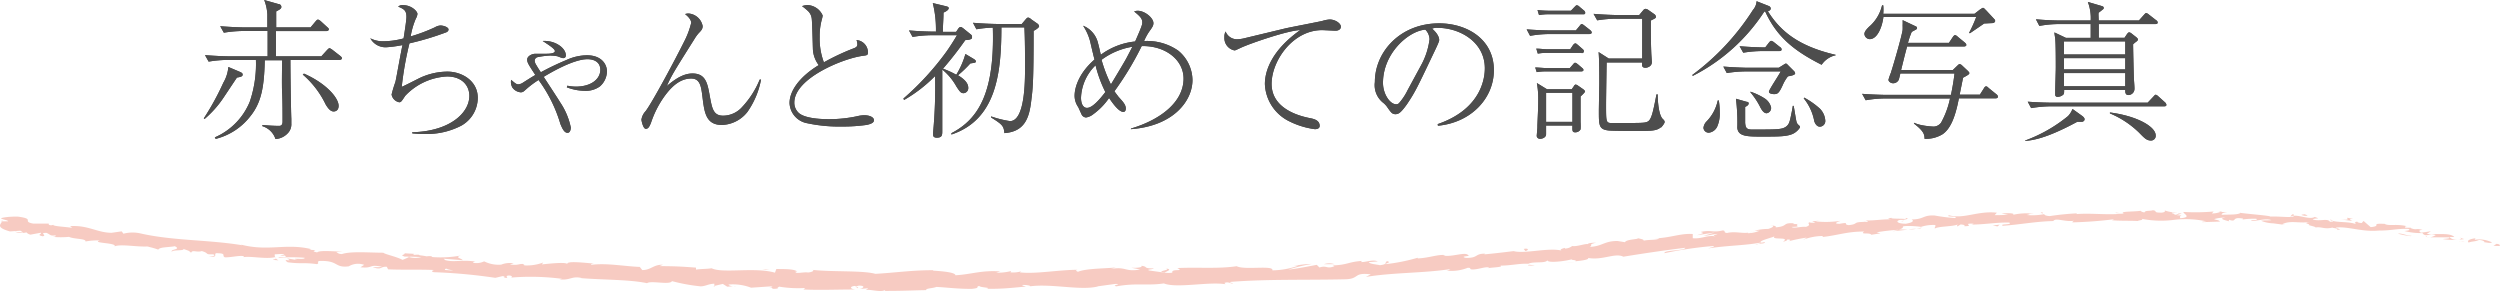
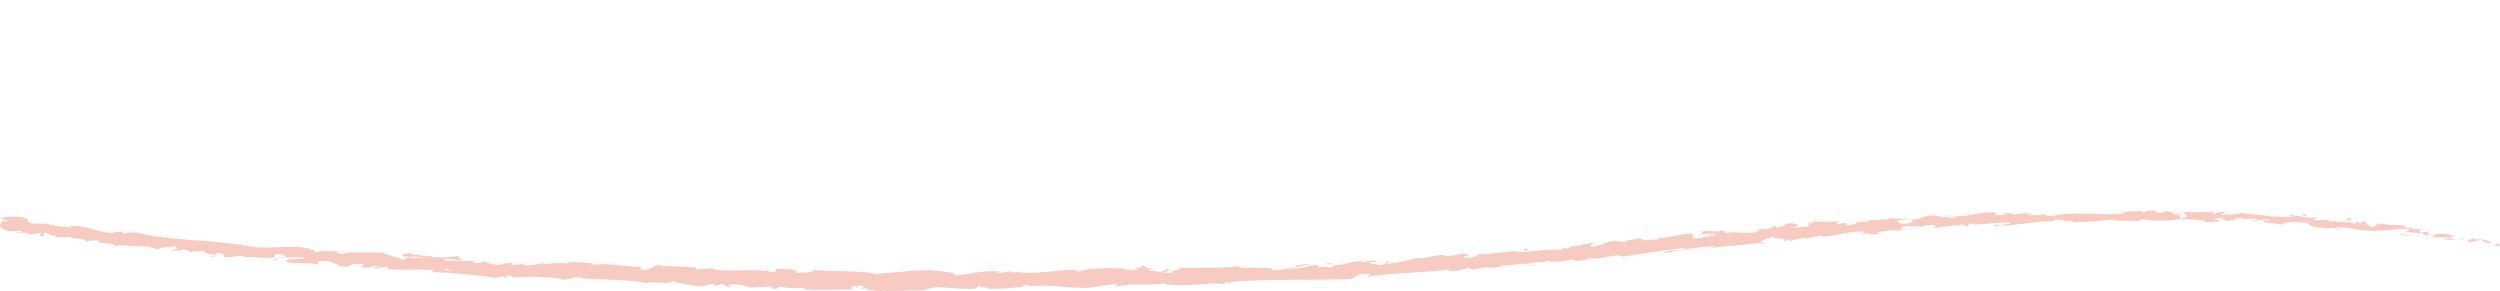
<svg xmlns="http://www.w3.org/2000/svg" width="350.11" height="40.79" viewBox="0 0 350.11 40.79">
  <defs>
    <style>.cls-1{fill:#4d4d4d}.cls-2{fill:#f7cbc2}</style>
  </defs>
  <title>アセット 23</title>
  <g id="レイヤー_2" data-name="レイヤー 2">
    <g id="content">
-       <path class="cls-1" d="M33.18 10.86l-1.9 2.85a14.4 14.4 0 0 1-2.63 2.95l-.11-.08a37.23 37.23 0 0 0 2.74-5 5.2 5.2 0 0 0 .7-2.2l1.46.62c.38.16.54.23.54.46s-.25.32-.8.4zm14.36-2.47h-6.87c0 1.9.08 7.24.13 8.25v.65a1.8 1.8 0 0 1-.55 1.42 2.53 2.53 0 0 1-1.67.76 2.78 2.78 0 0 0-1.83-1.8v-.17c.65.07 1.68.13 2.32.13.15 0 .5 0 .5-.61 0-1 0-3-.06-4s0-4.43 0-4.58h-2.43c-.08 3.72-.48 5.91-2 7.81a8.88 8.88 0 0 1-4.87 3.2l-.13-.21a9.25 9.25 0 0 0 4.9-5 16.36 16.36 0 0 0 .86-5.85h-3.92a16.81 16.81 0 0 0-2.7.24l-.51-.91c1.58.13 3.12.17 3.5.17h5.27V4.83v-.49h-3.41a17.06 17.06 0 0 0-2.72.24l-.51-.91c1.58.13 3.12.17 3.52.17h3.08V2A6.41 6.41 0 0 0 37 0l2 .57c.17 0 .4.13.4.4s-.27.38-.72.63v2.24h4.81l.7-.84c.21-.23.23-.25.34-.25s.23.09.38.21l.93.85c.14.12.21.19.21.31s-.17.23-.32.23h-7.09v3.54H45l.81-.89c.24-.23.26-.25.34-.25s.34.19.38.21l1.14.89c.08.08.21.16.21.31s-.19.23-.34.23zm-.8 7.22c-.25 0-.61-.09-1.14-1a12.85 12.85 0 0 0-3.2-4.17l.17-.13c3.16 1.39 4.85 3.42 4.85 4.51 0 .74-.55.79-.68.79zM57.73 18.52c5.25-.13 8-2.7 8-5.09 0-1.49-1.08-2.72-3.12-2.72a8.62 8.62 0 0 0-5.87 2.72c-.53.81-.59.89-.84.89a1.35 1.35 0 0 1-1.06-1.08 16.87 16.87 0 0 1 .53-1.75c.11-.4.8-4.36 1-5.18a16.15 16.15 0 0 1-2.28.31 2.43 2.43 0 0 1-2.23-1.26 3.81 3.81 0 0 0 1.88.42 11.24 11.24 0 0 0 2.78-.4c.06-.4.4-2.47.4-3 0-.86-.27-1.09-1.16-1.45a.86.86 0 0 1 .7-.21c1.13 0 2 .84 2 1.24a1.71 1.71 0 0 1-.23.66 10.87 10.87 0 0 0-.72 2.48 23.68 23.68 0 0 0 3.4-1.28 1.7 1.7 0 0 1 .78-.25c.4 0 1.12.23 1.12.56s-.41.43-.47.45a39.11 39.11 0 0 1-5 1.49 45.86 45.86 0 0 0-1.08 6.1c.32-.15.51-.23 2.3-1.14a9.23 9.23 0 0 1 4.1-1c2 0 4.25 1.26 4.25 3.69a4.5 4.5 0 0 1-2.31 3.88 10.54 10.54 0 0 1-5.26 1.16 14.81 14.81 0 0 1-1.6-.08zM79.45 12a6.07 6.07 0 0 0 1.19.13c2.15 0 3.43-1.06 3.43-2.36 0-1-.76-1.48-1.81-1.48-2 0-5.34 2-6.12 2.47.36.57 2 3.05 2.3 3.56a9.9 9.9 0 0 1 1.5 3.54s0 .74-.46.74-.74-.61-1-1.24a19.85 19.85 0 0 0-3.06-6.16 13 13 0 0 0-1.79 1.35c-.24.21-.38.38-.7.38a1.61 1.61 0 0 1-1.16-.65 1.59 1.59 0 0 1-.19-1.1c.51.44.72.63 1 .63a1.37 1.37 0 0 0 .68-.25c.57-.36 1.22-.78 1.71-1.06-1-1.52-1.14-1.75-1.14-2.17s.59-.8 1.18-.8h1.54c.74 0 1.16-.13 1.16-.38S77.18 6.5 76 5.74c1.77-.11 3.24 1 3.24 2 0 .32-.19.4-.38.4s-.71-.25-.84-.27a6.39 6.39 0 0 0-1-.09A11.21 11.21 0 0 0 75.3 8a.52.52 0 0 0-.42.49 1.25 1.25 0 0 0 .23.63c.25.44.51.82.63 1a37.22 37.22 0 0 1 3.55-1.7 7.07 7.07 0 0 1 2.93-.68C84.35 7.76 85 9.11 85 10a2.86 2.86 0 0 1-1 2.11 3.39 3.39 0 0 1-2.13.61 7.37 7.37 0 0 1-2.49-.49zM106.58 11.14a11.64 11.64 0 0 1-1.92 4.55 4.74 4.74 0 0 1-3.55 1.81c-2.25 0-2.46-1.75-2.72-3.81-.19-1.56-.33-2.69-1.58-2.69s-2.4.67-3.65 2.34a13.69 13.69 0 0 0-2 3.88c-.19.44-.34.82-.72.82s-.61-1.16-.61-1.28a2.2 2.2 0 0 1 .59-1.2c1-1.33 4.24-7.41 5.38-9.71a11.83 11.83 0 0 0 1-2.65c0-.26-.16-.68-.86-1.23a1.7 1.7 0 0 1 .46-.08 2.17 2.17 0 0 1 2 1.75c0 .42-.17.61-.55 1a5.26 5.26 0 0 0-.57.78c-2.93 4.66-3.21 5.09-3.9 6.63 1.47-1.25 2.55-1.76 3.6-1.76 1.9 0 2.11 1.46 2.43 3.21s.51 2.7 1.88 2.7a3.6 3.6 0 0 0 2.63-1.2 12.59 12.59 0 0 0 2.47-3.85zM119.5 6.79c.36-.13.57-.25.57-.59a1.94 1.94 0 0 0-.12-.59 1.74 1.74 0 0 1 1.6 1.69c0 .44-.11.44-.74.52-2.78.38-9.57 3.15-9.57 6.54a1.92 1.92 0 0 0 .5 1.33c.85 1 3.78 1 4.35 1a18.45 18.45 0 0 0 4.24-.48 4.13 4.13 0 0 1 .76-.07c.54 0 1.3.21 1.3.7 0 .31-.33.5-1 .65a23.93 23.93 0 0 1-3.52.23 21.28 21.28 0 0 1-4.81-.46 3 3 0 0 1-2.49-2.83c0-1.64 1.33-3.64 4.09-5.31a4 4 0 0 1-.82-2.28c-.1-3.58-.13-4-.17-4.3a1.73 1.73 0 0 0-.52-1 8.81 8.81 0 0 0-.83-.68 2.57 2.57 0 0 1 .78-.15 2.43 2.43 0 0 1 2.11 1.46 3.1 3.1 0 0 1-.08.42 8.83 8.83 0 0 0-.34 2.59 9.39 9.39 0 0 0 .59 3.55 31.9 31.9 0 0 1 4.12-1.94zM135.89 8.88a16.06 16.06 0 0 1-1.73 1.66c.7.43 1.44 1 1.44 1.76a.71.71 0 0 1-.64.75c-.4 0-.52-.19-1-.9a8.18 8.18 0 0 0-2-2.41v8.61c0 .52 0 .93-.76.93-.5 0-.52-.26-.52-.43a1.72 1.72 0 0 1 0-.33 67.56 67.56 0 0 0 .27-7.87 20.18 20.18 0 0 1-4.34 3.35l-.1-.19a39 39 0 0 0 6-6.53c.54-.76 1.05-1.56 1.51-2.35h-3.5a17.06 17.06 0 0 0-2.72.24l-.5-.91c1.28.11 2.67.17 3.77.17a15.2 15.2 0 0 0-.44-4l1.92.46c.15.05.31.09.31.26s-.25.42-.73.61c0 1-.07 1.43-.09 2.7h1.86l.33-.49c.09-.1.17-.19.3-.19s.21.09.32.15l1.05.85c.15.12.23.18.23.4s-.06.27-.31.35-.55.07-.64.09a50.3 50.3 0 0 1-3.12 4 12.14 12.14 0 0 1 1.86.85 11.52 11.52 0 0 0 1.28-2.91l1.19.71c.16.11.27.19.27.34s-.09.18-.77.27zm8.86-4.56v.34c0 7-.13 7.85-.32 9.36-.27 2.39-.86 4.41-3.77 4.62-.09-1-.28-1.2-1.86-2.19v-.15a14.36 14.36 0 0 0 2.64.66c2.09 0 2.11-5.53 2.11-7.47s0-3.86-.09-5.65h-3.22c0 6.56-.78 12.93-7 15v-.19c3.88-2 6.06-5.82 5.8-14.78a15.49 15.49 0 0 0-2.3.23l-.48-.91c1.58.13 3.1.17 3.5.17h3.33l.57-.67c.11-.13.21-.23.34-.23a.8.8 0 0 1 .4.23l.84.59a.56.56 0 0 1 .28.4c-.03.24-.6.56-.77.64zM158.39 18c4.07-1.21 7.36-3.67 7.36-7 0-2.59-2.5-4.61-5.86-4.55a43.27 43.27 0 0 1-3.82 6.33c.15.23.43.59.59.8.55.61 1 1.07 1 1.6 0 .3-.11.49-.34.49-.64 0-1.5-1.21-2-1.95A9.28 9.28 0 0 1 153.1 16a2.11 2.11 0 0 1-1 .45.73.73 0 0 1-.61-.38L151 15a2.77 2.77 0 0 1-.51-1.6c0-.74.3-2.89 2.79-5.06-.09-.32-.47-1.9-.55-2.28a7.24 7.24 0 0 0-1.05-2.46 3.48 3.48 0 0 1 2.1 2.48c.07.21.32 1.33.38 1.59a9.75 9.75 0 0 1 4.81-1.86c1-2.26 1-2.4 1-2.7 0-.53-.38-.89-1.14-1.5a1.31 1.31 0 0 1 .5-.1c1 0 2.2 1 2.2 1.73 0 .33-.13.55-.59 1.18a7.73 7.73 0 0 0-.72 1.33A7.63 7.63 0 0 1 165 7.09a5.43 5.43 0 0 1 2 4.11c0 2.91-2.64 6.45-8.63 6.89zm-5-8.82a6.68 6.68 0 0 0-2 4.51c0 .93.35 1.42.84 1.42.8 0 1.9-1.35 2.57-2.22a17.88 17.88 0 0 1-1.38-3.76zm.88-.78a19.94 19.94 0 0 0 1.31 3.42c.34-.57 1.88-3.12 2.17-3.67s.64-1.22.83-1.6a9.9 9.9 0 0 0-4.28 1.8zM179.91 4c.59-.15 5.08-1 5.31-1.08a4.19 4.19 0 0 1 1-.19c.78 0 1.56.55 1.56 1s-.46.57-.73.57-1.63-.08-1.9-.08c-4.11 0-7.07 4.3-7.07 7.53 0 3.07 3 4.32 5.3 4.78.57.11 1.43.28 1.43 1.1 0 .36-.36.46-.67.46a11.28 11.28 0 0 1-3.56-1.09 6.07 6.07 0 0 1-3.44-5.23c0-2 1.1-4.83 4.94-7.55-1.58 0-7 1.85-8.35 2.49-.66.31-.74.35-.85.35a1.77 1.77 0 0 1-1.41-1.87 1.48 1.48 0 0 1 .17-.78 1.7 1.7 0 0 0 1.6 1.09 4.83 4.83 0 0 0 .93-.12zM201.34 17.38c6.3-2.17 6.6-6.71 6.6-7.81 0-3.69-3.5-5.67-6.6-5.67a2 2 0 0 0-.79.11c1 .86 1 1.49 1 1.6s-.07.34-.51 1.27c-2.57 5.39-2.8 5.92-4 7.71-.11.15-.79 1.14-1.21 1.31a.93.93 0 0 1-.4.09c-.48 0-.63-.24-1.22-1.08a3 3 0 0 0-.57-.57 3.15 3.15 0 0 1-1.1-2.85c0-4.24 3.57-8.22 9-8.22 3.86 0 7.67 2.19 7.67 6.56 0 3.86-3.1 7.32-7.84 7.78zM199 9.17a10.22 10.22 0 0 0 1.2-3.67 2 2 0 0 0-.59-1.35c-2.37.19-5.93 3.32-5.93 7.45 0 1.6 1 3 1.83 3a.53.53 0 0 0 .4-.14 8.23 8.23 0 0 0 1.23-1.86zM222.55 4.77H217a15.29 15.29 0 0 0-2.72.25l-.48-.91c1.58.13 3.1.15 3.5.15h3.39l.51-.61c.11-.15.21-.28.32-.28s.38.22.4.24l.78.61c.08.08.21.19.21.34s-.21.21-.36.21zM221.43 10h-5.06a7.57 7.57 0 0 0-1.16.1l-.21-.65c.38 0 1.18.08 1.5.08h3.35l.4-.46c.19-.23.24-.28.34-.28s.27.13.38.21l.57.49c.17.13.21.21.21.32s-.11.19-.32.19zm.09-2.6h-5a7.59 7.59 0 0 0-1.16.11l-.21-.7c.38 0 1.18.09 1.5.09h3.25l.37-.55c.07-.11.22-.27.34-.27s.17.06.38.23l.63.55c.11.1.19.16.19.31s-.1.27-.29.27zm-.17 6.06v3.65a7 7 0 0 1 0 1 .83.83 0 0 1-.74.42c-.42 0-.42-.19-.4-.95h-3.69v1.22c0 .43-.49.64-.84.64s-.47-.28-.47-.4.09-1 .09-1.21c0-.73.12-2.32.12-3.79a12.09 12.09 0 0 0-.19-2.41l1.42.87h3.46l.31-.44c0-.07.17-.22.25-.22a.91.91 0 0 1 .26.11l.82.57s.23.19.23.29-.46.56-.63.69zM221.69 2h-5a7.59 7.59 0 0 0-1.16.11l-.21-.7c.38.05 1.18.09 1.49.09H220l.49-.51c.23-.23.25-.25.33-.25a.59.59 0 0 1 .38.21l.61.51a.44.44 0 0 1 .19.31c0 .23-.12.23-.31.23zm-1.48 11h-3.69v4.07h3.69zm12.4 4.81c-.61.53-1.35.53-3.44.53-.69 0-3.52 0-4-.08-1.26-.17-1.26-.76-1.26-2.7 0-.62.06-3.38.06-3.93 0-1 0-3.43-.1-4.34l1.43.91h4.68V2.62h-3.58a17 17 0 0 0-2.72.23l-.51-.91c1.58.13 3.12.17 3.52.17h2.87l.57-.68a.46.46 0 0 1 .34-.19.77.77 0 0 1 .36.15l.84.59a.49.49 0 0 1 .23.36c0 .19-.06.21-.71.53 0 1.47 0 3 .06 4.47 0 .21.08 1.18.08 1.37 0 .61-.67.78-.88.78-.49 0-.49-.3-.49-.49v-.25H225s-.08 5-.08 5.91c0 2.46 0 2.57.82 2.57 4.22 0 4.45 0 4.89-.15.63-.19.84-1.26 1.35-3.86h.17c0 .91.13 2.79.67 3.4.24.23.3.31.3.48s-.4.68-.51.76zM255.11 9.07C251 7 248.77 5 247.21 1.62h-.13a25.93 25.93 0 0 1-10 9l-.1-.11a34.13 34.13 0 0 0 8.52-9.13 2 2 0 0 0 .5-1.21l1.75.69a.41.41 0 0 1 .23.32c0 .21-.19.34-.4.4 1.63 2.57 4 4.83 9.49 6.1v.06a3.17 3.17 0 0 0-1.96 1.33zm-14.61 8.62a1.49 1.49 0 0 1-1.16.89.73.73 0 0 1-.78-.68 1.52 1.52 0 0 1 .44-.9 5.93 5.93 0 0 0 1.56-2.93h.15a10.09 10.09 0 0 1 .13 1.62 4.47 4.47 0 0 1-.34 2zm9.89-7a5.5 5.5 0 0 0-.74 1.25c-.53 1.16-.74 1.24-1.2 1.24-.27 0-.72-.08-.72-.34s1.44-2.38 1.65-2.84h-4.83a17.22 17.22 0 0 0-2.72.23l-.49-.91c1.58.13 3.1.17 3.5.17h4.26l.74-.46a1.18 1.18 0 0 1 .25-.13c.11 0 .2.1.28.19l.91.91a.56.56 0 0 1 .12.27c0 .25-.65.36-1.01.42zm.63 8.08c-.84.34-1.79.36-4.15.36-2.17 0-3.46 0-3.57-1.23a27.54 27.54 0 0 0-.19-4.07l1.5.43c.19 0 .28.1.28.21 0 .27-.32.42-.49.5v2.24c.06.65.17.93.95.93 3.61 0 4.18 0 4.77-.4.33-.26.48-.45.69-1.52.17-.78.23-1.18.26-1.39h.12c.09.35.32 2 .42 2.29a.85.85 0 0 0 .3.41c.1.1.17.16.17.27s-.47.74-1.08.97zm-1.83-11.62h-2.36a17 17 0 0 0-2.7.23l-.51-.91c1.5.13 3 .17 3.59.17l.52-.67c.07-.09.21-.25.32-.25a1 1 0 0 1 .4.21l.84.67a.37.37 0 0 1 .21.32c0 .19-.16.23-.31.23zm-1.79 8.71c-.38 0-.66-.44-.83-.74a10.47 10.47 0 0 0-1.43-2.19v-.09a9 9 0 0 1 2 .95 2.09 2.09 0 0 1 .89 1.25.74.74 0 0 1-.63.82zm7.46 1.88c-.42 0-.67-.43-.78-.76a7.09 7.09 0 0 0-1.48-3.21l.07-.1a11.55 11.55 0 0 1 2.19 1.54 2.64 2.64 0 0 1 .76 1.66.79.79 0 0 1-.76.87zM279.45 13.77h-5.12c-.57 3-1.31 4.32-2.24 5a4.47 4.47 0 0 1-2.57.67c0-.59-.09-1.07-1.48-2.13v-.12a5.3 5.3 0 0 0 1.2.36 11.08 11.08 0 0 0 1.59.18 1.37 1.37 0 0 0 1-.54 12.18 12.18 0 0 0 1.26-3.4H264a16 16 0 0 0-2.72.25l-.5-.9c1.58.12 3.12.15 3.52.15h8.92c.21-1 .38-2 .5-3h-7.59c-.19.83-.21.91-.34 1.06a.86.86 0 0 1-.67.31c-.32 0-.65-.23-.65-.5a8.93 8.93 0 0 1 .33-.95c.55-1.73 1.48-5 1.65-6a6.48 6.48 0 0 0 0-.65 6.11 6.11 0 0 0 0-.74l1.9.9a.24.24 0 0 1 .12.19c0 .09 0 .15-.17.24l-.57.31A10.74 10.74 0 0 0 267.2 6h5.74l.52-.78c.13-.19.23-.3.34-.3a.69.69 0 0 1 .36.22l1 .82c.1.1.21.19.21.34s-.19.21-.34.21h-7.95c-.32 1.14-.55 2.13-.84 3.29h7.25l.61-.59c.24-.22.26-.24.32-.24a.72.72 0 0 1 .4.24l.78.73c.15.17.19.19.19.3s-.06.15-.19.25-.59.34-.69.4c-.17.91-.28 1.37-.47 2.37h2.83l.55-.87c.08-.15.19-.29.31-.29s.13 0 .4.25l1.06.86a.48.48 0 0 1 .21.34c-.03.2-.2.22-.35.22zm-.38-10.54l-1.2.06s-1.69 1.16-2 1.37l-.11-.06a18.69 18.69 0 0 0 1-2.22h-13c-.19 1.48-.87 3.1-1.92 3.1a.78.78 0 0 1-.74-.73c0-.41.55-.89.65-1a5.61 5.61 0 0 0 1.82-3h.17a6.87 6.87 0 0 1 0 1.18h12.78l.76-.59c.33-.21.36-.24.44-.24a.28.28 0 0 1 .17.09 2 2 0 0 0 .21.21l1.2 1.29a.35.35 0 0 1 .11.27.37.37 0 0 1-.34.27zM291.6 17.06h-.7c-4.42 2.39-6.28 2.58-7.29 2.68v-.06a20.63 20.63 0 0 0 6-3.42 2.93 2.93 0 0 0 .63-1l1.39 1s.3.22.3.43-.14.31-.33.37zm11.47-2.17h-15.9a17.31 17.31 0 0 0-2.72.25l-.48-.9c1.58.12 3.1.14 3.5.14h13.3l.81-.86c.21-.23.23-.25.31-.25s.23.08.4.25l.91.82a.54.54 0 0 1 .19.34c0 .19-.17.21-.32.21zm-1.24-11.52h-7.91v1.92h3.61l.25-.38c.1-.14.25-.38.4-.38a.68.68 0 0 1 .34.17l.65.51c.15.13.23.21.23.32s-.1.21-.21.29a4.22 4.22 0 0 0-.46.38c0 .72.08 3.9.1 4.53s.09 1.25.09 1.71a.87.87 0 0 1-.83.87c-.48 0-.46-.42-.46-.72h-8.56c0 .38 0 .51-.11.65a1.19 1.19 0 0 1-.8.32.3.3 0 0 1-.34-.34v-.36c0-.71.08-2.74.08-3.45 0-.91 0-3.25-.08-4-.07-.51-.09-.55-.11-.87l1.6.76h3.48V3.37h-4.47a15.24 15.24 0 0 0-2.72.26l-.48-.93c1.58.15 3.1.17 3.5.17h4.17a6.41 6.41 0 0 0-.4-2.6l1.86.55c.23.07.36.11.36.28s-.07.17-.26.33-.38.3-.44.34 0 .89 0 1.1h5.63l.7-.78c.21-.23.23-.26.33-.26a.86.86 0 0 1 .38.22l1 .78a.4.4 0 0 1 .22.33c-.02.19-.17.21-.34.21zm-4.2 2.43h-8.58v1.83h8.58zm0 2.34h-8.58v1.58h8.58zm0 2.09h-8.58v1.85h8.58zm3.61 9.45c-.59 0-.89-.3-1.63-1.06a13 13 0 0 0-4.13-2.74v-.13c3.82.49 6.41 2 6.41 3.21a.65.65 0 0 1-.65.72z" />
-       <path class="cls-1" d="M33.18 10.86l-1.9 2.85a14.4 14.4 0 0 1-2.63 2.95l-.11-.08a37.23 37.23 0 0 0 2.74-5 5.2 5.2 0 0 0 .7-2.2l1.46.62c.38.16.54.23.54.46s-.25.32-.8.4zm14.36-2.47h-6.87c0 1.9.08 7.24.13 8.25v.65a1.8 1.8 0 0 1-.55 1.42 2.53 2.53 0 0 1-1.67.76 2.78 2.78 0 0 0-1.83-1.8v-.17c.65.07 1.68.13 2.32.13.15 0 .5 0 .5-.61 0-1 0-3-.06-4s0-4.43 0-4.58h-2.43c-.08 3.72-.48 5.91-2 7.81a8.88 8.88 0 0 1-4.87 3.2l-.13-.21a9.25 9.25 0 0 0 4.9-5 16.36 16.36 0 0 0 .86-5.85h-3.92a16.81 16.81 0 0 0-2.7.24l-.51-.91c1.58.13 3.12.17 3.5.17h5.27V4.83v-.49h-3.41a17.06 17.06 0 0 0-2.72.24l-.51-.91c1.58.13 3.12.17 3.52.17h3.08V2A6.41 6.41 0 0 0 37 0l2 .57c.17 0 .4.13.4.4s-.27.38-.72.63v2.24h4.81l.7-.84c.21-.23.23-.25.34-.25s.23.09.38.21l.93.85c.14.12.21.19.21.31s-.17.23-.32.23h-7.09v3.54H45l.81-.89c.24-.23.26-.25.34-.25s.34.19.38.21l1.14.89c.08.08.21.16.21.31s-.19.23-.34.23zm-.8 7.22c-.25 0-.61-.09-1.14-1a12.85 12.85 0 0 0-3.2-4.17l.17-.13c3.16 1.39 4.85 3.42 4.85 4.51 0 .74-.55.79-.68.79zM57.73 18.52c5.25-.13 8-2.7 8-5.09 0-1.49-1.08-2.72-3.12-2.72a8.62 8.62 0 0 0-5.87 2.72c-.53.81-.59.89-.84.89a1.35 1.35 0 0 1-1.06-1.08 16.87 16.87 0 0 1 .53-1.75c.11-.4.8-4.36 1-5.18a16.15 16.15 0 0 1-2.28.31 2.43 2.43 0 0 1-2.23-1.26 3.81 3.81 0 0 0 1.88.42 11.24 11.24 0 0 0 2.78-.4c.06-.4.4-2.47.4-3 0-.86-.27-1.09-1.16-1.45a.86.86 0 0 1 .7-.21c1.13 0 2 .84 2 1.24a1.71 1.71 0 0 1-.23.66 10.87 10.87 0 0 0-.72 2.48 23.68 23.68 0 0 0 3.4-1.28 1.7 1.7 0 0 1 .78-.25c.4 0 1.12.23 1.12.56s-.41.43-.47.45a39.11 39.11 0 0 1-5 1.49 45.86 45.86 0 0 0-1.08 6.1c.32-.15.51-.23 2.3-1.14a9.23 9.23 0 0 1 4.1-1c2 0 4.25 1.26 4.25 3.69a4.5 4.5 0 0 1-2.31 3.88 10.54 10.54 0 0 1-5.26 1.16 14.81 14.81 0 0 1-1.6-.08zM79.45 12a6.07 6.07 0 0 0 1.19.13c2.15 0 3.43-1.06 3.43-2.36 0-1-.76-1.48-1.81-1.48-2 0-5.34 2-6.12 2.47.36.57 2 3.05 2.3 3.56a9.9 9.9 0 0 1 1.5 3.54s0 .74-.46.74-.74-.61-1-1.24a19.85 19.85 0 0 0-3.06-6.16 13 13 0 0 0-1.79 1.35c-.24.21-.38.38-.7.38a1.61 1.61 0 0 1-1.16-.65 1.59 1.59 0 0 1-.19-1.1c.51.44.72.63 1 .63a1.37 1.37 0 0 0 .68-.25c.57-.36 1.22-.78 1.71-1.06-1-1.52-1.14-1.75-1.14-2.17s.59-.8 1.18-.8h1.54c.74 0 1.16-.13 1.16-.38S77.18 6.5 76 5.74c1.77-.11 3.24 1 3.24 2 0 .32-.19.4-.38.4s-.71-.25-.84-.27a6.39 6.39 0 0 0-1-.09A11.21 11.21 0 0 0 75.3 8a.52.52 0 0 0-.42.49 1.25 1.25 0 0 0 .23.63c.25.44.51.82.63 1a37.22 37.22 0 0 1 3.55-1.7 7.07 7.07 0 0 1 2.93-.68C84.35 7.76 85 9.11 85 10a2.86 2.86 0 0 1-1 2.11 3.39 3.39 0 0 1-2.13.61 7.37 7.37 0 0 1-2.49-.49zM106.58 11.14a11.64 11.64 0 0 1-1.92 4.55 4.74 4.74 0 0 1-3.55 1.81c-2.25 0-2.46-1.75-2.72-3.81-.19-1.56-.33-2.69-1.58-2.69s-2.4.67-3.65 2.34a13.69 13.69 0 0 0-2 3.88c-.19.44-.34.82-.72.82s-.61-1.16-.61-1.28a2.2 2.2 0 0 1 .59-1.2c1-1.33 4.24-7.41 5.38-9.71a11.83 11.83 0 0 0 1-2.65c0-.26-.16-.68-.86-1.23a1.7 1.7 0 0 1 .46-.08 2.17 2.17 0 0 1 2 1.75c0 .42-.17.61-.55 1a5.26 5.26 0 0 0-.57.78c-2.93 4.66-3.21 5.09-3.9 6.63 1.47-1.25 2.55-1.76 3.6-1.76 1.9 0 2.11 1.46 2.43 3.21s.51 2.7 1.88 2.7a3.6 3.6 0 0 0 2.63-1.2 12.59 12.59 0 0 0 2.47-3.85zM119.5 6.79c.36-.13.57-.25.57-.59a1.94 1.94 0 0 0-.12-.59 1.74 1.74 0 0 1 1.6 1.69c0 .44-.11.44-.74.52-2.78.38-9.57 3.15-9.57 6.54a1.92 1.92 0 0 0 .5 1.33c.85 1 3.78 1 4.35 1a18.45 18.45 0 0 0 4.24-.48 4.13 4.13 0 0 1 .76-.07c.54 0 1.3.21 1.3.7 0 .31-.33.5-1 .65a23.93 23.93 0 0 1-3.52.23 21.28 21.28 0 0 1-4.81-.46 3 3 0 0 1-2.49-2.83c0-1.64 1.33-3.64 4.09-5.31a4 4 0 0 1-.82-2.28c-.1-3.58-.13-4-.17-4.3a1.73 1.73 0 0 0-.52-1 8.81 8.81 0 0 0-.83-.68 2.57 2.57 0 0 1 .78-.15 2.43 2.43 0 0 1 2.11 1.46 3.1 3.1 0 0 1-.08.42 8.83 8.83 0 0 0-.34 2.59 9.39 9.39 0 0 0 .59 3.55 31.9 31.9 0 0 1 4.12-1.94zM135.89 8.88a16.06 16.06 0 0 1-1.73 1.66c.7.43 1.44 1 1.44 1.76a.71.71 0 0 1-.64.75c-.4 0-.52-.19-1-.9a8.18 8.18 0 0 0-2-2.41v8.61c0 .52 0 .93-.76.93-.5 0-.52-.26-.52-.43a1.72 1.72 0 0 1 0-.33 67.56 67.56 0 0 0 .27-7.87 20.18 20.18 0 0 1-4.34 3.35l-.1-.19a39 39 0 0 0 6-6.53c.54-.76 1.05-1.56 1.51-2.35h-3.5a17.06 17.06 0 0 0-2.72.24l-.5-.91c1.28.11 2.67.17 3.77.17a15.2 15.2 0 0 0-.44-4l1.92.46c.15.05.31.09.31.26s-.25.42-.73.61c0 1-.07 1.43-.09 2.7h1.86l.33-.49c.09-.1.17-.19.3-.19s.21.09.32.15l1.05.85c.15.12.23.18.23.4s-.06.27-.31.35-.55.07-.64.09a50.3 50.3 0 0 1-3.12 4 12.14 12.14 0 0 1 1.86.85 11.52 11.52 0 0 0 1.28-2.91l1.19.71c.16.11.27.19.27.34s-.09.18-.77.27zm8.86-4.56v.34c0 7-.13 7.85-.32 9.36-.27 2.39-.86 4.41-3.77 4.62-.09-1-.28-1.2-1.86-2.19v-.15a14.36 14.36 0 0 0 2.64.66c2.09 0 2.11-5.53 2.11-7.47s0-3.86-.09-5.65h-3.22c0 6.56-.78 12.93-7 15v-.19c3.88-2 6.06-5.82 5.8-14.78a15.49 15.49 0 0 0-2.3.23l-.48-.91c1.58.13 3.1.17 3.5.17h3.33l.57-.67c.11-.13.21-.23.34-.23a.8.8 0 0 1 .4.23l.84.59a.56.56 0 0 1 .28.4c-.03.24-.6.56-.77.64zM158.39 18c4.07-1.21 7.36-3.67 7.36-7 0-2.59-2.5-4.61-5.86-4.55a43.27 43.27 0 0 1-3.82 6.33c.15.23.43.59.59.8.55.61 1 1.07 1 1.6 0 .3-.11.49-.34.49-.64 0-1.5-1.21-2-1.95A9.28 9.28 0 0 1 153.1 16a2.11 2.11 0 0 1-1 .45.73.73 0 0 1-.61-.38L151 15a2.77 2.77 0 0 1-.51-1.6c0-.74.3-2.89 2.79-5.06-.09-.32-.47-1.9-.55-2.28a7.24 7.24 0 0 0-1.05-2.46 3.48 3.48 0 0 1 2.1 2.48c.07.21.32 1.33.38 1.59a9.75 9.75 0 0 1 4.81-1.86c1-2.26 1-2.4 1-2.7 0-.53-.38-.89-1.14-1.5a1.31 1.31 0 0 1 .5-.1c1 0 2.2 1 2.2 1.73 0 .33-.13.55-.59 1.18a7.73 7.73 0 0 0-.72 1.33A7.63 7.63 0 0 1 165 7.09a5.43 5.43 0 0 1 2 4.11c0 2.91-2.64 6.45-8.63 6.89zm-5-8.82a6.68 6.68 0 0 0-2 4.51c0 .93.35 1.42.84 1.42.8 0 1.9-1.35 2.57-2.22a17.88 17.88 0 0 1-1.38-3.76zm.88-.78a19.94 19.94 0 0 0 1.31 3.42c.34-.57 1.88-3.12 2.17-3.67s.64-1.22.83-1.6a9.9 9.9 0 0 0-4.28 1.8zM179.91 4c.59-.15 5.08-1 5.31-1.08a4.19 4.19 0 0 1 1-.19c.78 0 1.56.55 1.56 1s-.46.57-.73.57-1.63-.08-1.9-.08c-4.11 0-7.07 4.3-7.07 7.53 0 3.07 3 4.32 5.3 4.78.57.11 1.43.28 1.43 1.1 0 .36-.36.46-.67.46a11.28 11.28 0 0 1-3.56-1.09 6.07 6.07 0 0 1-3.44-5.23c0-2 1.1-4.83 4.94-7.55-1.58 0-7 1.85-8.35 2.49-.66.31-.74.35-.85.35a1.77 1.77 0 0 1-1.41-1.87 1.48 1.48 0 0 1 .17-.78 1.7 1.7 0 0 0 1.6 1.09 4.83 4.83 0 0 0 .93-.12zM201.34 17.38c6.3-2.17 6.6-6.71 6.6-7.81 0-3.69-3.5-5.67-6.6-5.67a2 2 0 0 0-.79.11c1 .86 1 1.49 1 1.6s-.07.34-.51 1.27c-2.57 5.39-2.8 5.92-4 7.71-.11.15-.79 1.14-1.21 1.31a.93.93 0 0 1-.4.09c-.48 0-.63-.24-1.22-1.08a3 3 0 0 0-.57-.57 3.15 3.15 0 0 1-1.1-2.85c0-4.24 3.57-8.22 9-8.22 3.86 0 7.67 2.19 7.67 6.56 0 3.86-3.1 7.32-7.84 7.78zM199 9.17a10.22 10.22 0 0 0 1.2-3.67 2 2 0 0 0-.59-1.35c-2.37.19-5.93 3.32-5.93 7.45 0 1.6 1 3 1.83 3a.53.53 0 0 0 .4-.14 8.23 8.23 0 0 0 1.23-1.86zM222.55 4.77H217a15.29 15.29 0 0 0-2.72.25l-.48-.91c1.58.13 3.1.15 3.5.15h3.39l.51-.61c.11-.15.21-.28.32-.28s.38.22.4.24l.78.61c.08.08.21.19.21.34s-.21.21-.36.21zM221.43 10h-5.06a7.57 7.57 0 0 0-1.16.1l-.21-.65c.38 0 1.18.08 1.5.08h3.35l.4-.46c.19-.23.24-.28.34-.28s.27.13.38.21l.57.49c.17.13.21.21.21.32s-.11.19-.32.19zm.09-2.6h-5a7.59 7.59 0 0 0-1.16.11l-.21-.7c.38 0 1.18.09 1.5.09h3.25l.37-.55c.07-.11.22-.27.34-.27s.17.06.38.23l.63.55c.11.1.19.16.19.31s-.1.27-.29.27zm-.17 6.06v3.65a7 7 0 0 1 0 1 .83.83 0 0 1-.74.42c-.42 0-.42-.19-.4-.95h-3.69v1.22c0 .43-.49.64-.84.64s-.47-.28-.47-.4.09-1 .09-1.21c0-.73.12-2.32.12-3.79a12.09 12.09 0 0 0-.19-2.41l1.42.87h3.46l.31-.44c0-.07.17-.22.25-.22a.91.91 0 0 1 .26.11l.82.57s.23.19.23.29-.46.56-.63.69zM221.69 2h-5a7.59 7.59 0 0 0-1.16.11l-.21-.7c.38.05 1.18.09 1.49.09H220l.49-.51c.23-.23.25-.25.33-.25a.59.59 0 0 1 .38.21l.61.51a.44.44 0 0 1 .19.31c0 .23-.12.23-.31.23zm-1.48 11h-3.69v4.07h3.69zm12.4 4.81c-.61.53-1.35.53-3.44.53-.69 0-3.52 0-4-.08-1.26-.17-1.26-.76-1.26-2.7 0-.62.06-3.38.06-3.93 0-1 0-3.43-.1-4.34l1.43.91h4.68V2.62h-3.58a17 17 0 0 0-2.72.23l-.51-.91c1.58.13 3.12.17 3.52.17h2.87l.57-.68a.46.46 0 0 1 .34-.19.77.77 0 0 1 .36.15l.84.59a.49.49 0 0 1 .23.36c0 .19-.06.21-.71.53 0 1.47 0 3 .06 4.47 0 .21.08 1.18.08 1.37 0 .61-.67.78-.88.78-.49 0-.49-.3-.49-.49v-.25H225s-.08 5-.08 5.91c0 2.46 0 2.57.82 2.57 4.22 0 4.45 0 4.89-.15.63-.19.84-1.26 1.35-3.86h.17c0 .91.13 2.79.67 3.4.24.23.3.31.3.48s-.4.68-.51.76zM255.11 9.07C251 7 248.77 5 247.21 1.62h-.13a25.93 25.93 0 0 1-10 9l-.1-.11a34.13 34.13 0 0 0 8.52-9.13 2 2 0 0 0 .5-1.21l1.75.69a.41.41 0 0 1 .23.32c0 .21-.19.34-.4.4 1.63 2.57 4 4.83 9.49 6.1v.06a3.17 3.17 0 0 0-1.96 1.33zm-14.61 8.62a1.49 1.49 0 0 1-1.16.89.73.73 0 0 1-.78-.68 1.52 1.52 0 0 1 .44-.9 5.93 5.93 0 0 0 1.56-2.93h.15a10.09 10.09 0 0 1 .13 1.62 4.47 4.47 0 0 1-.34 2zm9.89-7a5.5 5.5 0 0 0-.74 1.25c-.53 1.16-.74 1.24-1.2 1.24-.27 0-.72-.08-.72-.34s1.44-2.38 1.65-2.84h-4.83a17.22 17.22 0 0 0-2.72.23l-.49-.91c1.58.13 3.1.17 3.5.17h4.26l.74-.46a1.18 1.18 0 0 1 .25-.13c.11 0 .2.1.28.19l.91.91a.56.56 0 0 1 .12.27c0 .25-.65.36-1.01.42zm.63 8.08c-.84.34-1.79.36-4.15.36-2.17 0-3.46 0-3.57-1.23a27.54 27.54 0 0 0-.19-4.07l1.5.43c.19 0 .28.1.28.21 0 .27-.32.42-.49.5v2.24c.06.65.17.93.95.93 3.61 0 4.18 0 4.77-.4.33-.26.48-.45.69-1.52.17-.78.23-1.18.26-1.39h.12c.09.35.32 2 .42 2.29a.85.85 0 0 0 .3.41c.1.1.17.16.17.27s-.47.74-1.08.97zm-1.83-11.62h-2.36a17 17 0 0 0-2.7.23l-.51-.91c1.5.13 3 .17 3.59.17l.52-.67c.07-.09.21-.25.32-.25a1 1 0 0 1 .4.21l.84.67a.37.37 0 0 1 .21.32c0 .19-.16.23-.31.23zm-1.79 8.71c-.38 0-.66-.44-.83-.74a10.47 10.47 0 0 0-1.43-2.19v-.09a9 9 0 0 1 2 .95 2.09 2.09 0 0 1 .89 1.25.74.74 0 0 1-.63.82zm7.46 1.88c-.42 0-.67-.43-.78-.76a7.09 7.09 0 0 0-1.48-3.21l.07-.1a11.55 11.55 0 0 1 2.19 1.54 2.64 2.64 0 0 1 .76 1.66.79.79 0 0 1-.76.87zM279.45 13.77h-5.12c-.57 3-1.31 4.32-2.24 5a4.47 4.47 0 0 1-2.57.67c0-.59-.09-1.07-1.48-2.13v-.12a5.3 5.3 0 0 0 1.2.36 11.08 11.08 0 0 0 1.59.18 1.37 1.37 0 0 0 1-.54 12.18 12.18 0 0 0 1.26-3.4H264a16 16 0 0 0-2.72.25l-.5-.9c1.58.12 3.12.15 3.52.15h8.92c.21-1 .38-2 .5-3h-7.59c-.19.83-.21.91-.34 1.06a.86.86 0 0 1-.67.31c-.32 0-.65-.23-.65-.5a8.93 8.93 0 0 1 .33-.95c.55-1.73 1.48-5 1.65-6a6.48 6.48 0 0 0 0-.65 6.11 6.11 0 0 0 0-.74l1.9.9a.24.24 0 0 1 .12.19c0 .09 0 .15-.17.24l-.57.31A10.74 10.74 0 0 0 267.2 6h5.74l.52-.78c.13-.19.23-.3.34-.3a.69.69 0 0 1 .36.22l1 .82c.1.1.21.19.21.34s-.19.21-.34.21h-7.95c-.32 1.14-.55 2.13-.84 3.29h7.25l.61-.59c.24-.22.26-.24.32-.24a.72.72 0 0 1 .4.24l.78.73c.15.17.19.19.19.3s-.06.15-.19.25-.59.34-.69.4c-.17.91-.28 1.37-.47 2.37h2.83l.55-.87c.08-.15.19-.29.31-.29s.13 0 .4.25l1.06.86a.48.48 0 0 1 .21.34c-.03.2-.2.22-.35.22zm-.38-10.54l-1.2.06s-1.69 1.16-2 1.37l-.11-.06a18.69 18.69 0 0 0 1-2.22h-13c-.19 1.48-.87 3.1-1.92 3.1a.78.78 0 0 1-.74-.73c0-.41.55-.89.65-1a5.61 5.61 0 0 0 1.82-3h.17a6.87 6.87 0 0 1 0 1.18h12.78l.76-.59c.33-.21.36-.24.44-.24a.28.28 0 0 1 .17.09 2 2 0 0 0 .21.21l1.2 1.29a.35.35 0 0 1 .11.27.37.37 0 0 1-.34.27zM291.6 17.06h-.7c-4.42 2.39-6.28 2.58-7.29 2.68v-.06a20.63 20.63 0 0 0 6-3.42 2.93 2.93 0 0 0 .63-1l1.39 1s.3.22.3.43-.14.31-.33.37zm11.47-2.17h-15.9a17.31 17.31 0 0 0-2.72.25l-.48-.9c1.58.12 3.1.14 3.5.14h13.3l.81-.86c.21-.23.23-.25.31-.25s.23.08.4.25l.91.82a.54.54 0 0 1 .19.34c0 .19-.17.21-.32.21zm-1.24-11.52h-7.91v1.92h3.61l.25-.38c.1-.14.25-.38.4-.38a.68.68 0 0 1 .34.17l.65.51c.15.13.23.21.23.32s-.1.21-.21.29a4.22 4.22 0 0 0-.46.38c0 .72.08 3.9.1 4.53s.09 1.25.09 1.71a.87.87 0 0 1-.83.87c-.48 0-.46-.42-.46-.72h-8.56c0 .38 0 .51-.11.65a1.19 1.19 0 0 1-.8.32.3.3 0 0 1-.34-.34v-.36c0-.71.08-2.74.08-3.45 0-.91 0-3.25-.08-4-.07-.51-.09-.55-.11-.87l1.6.76h3.48V3.37h-4.47a15.24 15.24 0 0 0-2.72.26l-.48-.93c1.58.15 3.1.17 3.5.17h4.17a6.41 6.41 0 0 0-.4-2.6l1.86.55c.23.07.36.11.36.28s-.07.17-.26.33-.38.3-.44.34 0 .89 0 1.1h5.63l.7-.78c.21-.23.23-.26.33-.26a.86.86 0 0 1 .38.22l1 .78a.4.4 0 0 1 .22.33c-.02.19-.17.21-.34.21zm-4.2 2.43h-8.58v1.83h8.58zm0 2.34h-8.58v1.58h8.58zm0 2.09h-8.58v1.85h8.58zm3.61 9.45c-.59 0-.89-.3-1.63-1.06a13 13 0 0 0-4.13-2.74v-.13c3.82.49 6.41 2 6.41 3.21a.65.65 0 0 1-.65.72z" />
      <path class="cls-2" d="M350 34.45c.19-.05.12-.27-.39-.3l-.41.28zM346.72 33.36c-.62.08-1.34.26-1 .61.63-.23.75-.08 1.44-.36.51 0 .86.23.76.34.19-.06.77.18 1.07 0a4 4 0 0 0-2.34-.38c-.18-.09.02-.15.07-.21zM297.11 29.87h.32zM266.28 31c.23 0 .33-.06.34-.09-.22.02-.39.09-.34.09zM261 31h.31a.64.64 0 0 0-.31 0zM297.11 29.87l-.82-.1c-.06.11.42.08.82.1zM339.83 33.23a2.89 2.89 0 0 0 .45 0h-.42zM310.72 29.67h.28a1.07 1.07 0 0 0 .21-.13zM321.17 30c-.24 0-.34.26-.43.38a.87.87 0 0 1 .52-.17q.01-.07-.09-.21zM337.64 31.85zM303.24 29.51a.21.21 0 0 0-.09-.1s.04.07.09.1zM12 33.82s-.12-.01 0 0zM.12 31h.17a.47.47 0 0 0 .06-.15zM251.36 31.35c.29-.05.15-.03 0 0zM163.23 37.6c1 .22-1.62.37-.1.6-.13-.1 1.35-.48.1-.6zM339.56 33.16h-.42a2.71 2.71 0 0 0 .42 0zM163.13 38.2h.15zM229.25 33.38a.48.48 0 0 0 .24.1s-.07-.06-.24-.1zM245.76 32.38h-.41a3 3 0 0 0 .41 0zM220.73 34.5a2.14 2.14 0 0 0-.6 0h.1a.94.94 0 0 1 .5 0zM211.83 35.23l.17.05h.28zM39 36.46a1.51 1.51 0 0 1-.39-.29c.14.21-1.17.17.39.29zM339.84 33.07a.33.33 0 0 1-.28.09h.3s.04-.06-.02-.09zM220.56 36.74l-1.42.08c.39-.01.91-.03 1.42-.08zM103.08 40.1h-.33a.84.84 0 0 0 .33 0zM214.94 37.21a3.61 3.61 0 0 0-.81-.13.48.48 0 0 0-.16.09z" />
      <path class="cls-2" d="M29.25 35.94c1.35.14.67-.3 1-.48 1.62 0 .72.34 1.25.58 1 0 1.82-.26 2.56-.18.06.07.2.11 0 .16 1.09-.19 3.15.3 4.43 0a.41.41 0 0 1 .15.11.51.51 0 0 1-.15-.52c.61 0 1.15-.14 1.35.12a.89.89 0 0 0-.59.11l.65-.05c.54.4-.88.05-.9.31a23.32 23.32 0 0 1 3.65 0c.17.35-2.23-.07-1 .33l-1.45-.25c1.07.63-.89-.11.09.55 1.92.26 2.17 0 4.09.26.45-.15-.12-.29.33-.44 2.76-.11 2.08 1 4.13.75a2.53 2.53 0 0 1 2.16-.21l-.52.34c1.87.19 1.11-.47 3-.07-.36.13-1.48 0-1.2.09 1.25.39.91-.15 1.89-.09l.18.36c2 .09 4.2 0 6.41.09-.13.09-.52.17 0 .31a75.87 75.87 0 0 1 8.61.79l1-.24c.24 0 .43.16.17.2 1 .17.07-.18.58-.27s.77.22.39.28a33.55 33.55 0 0 1 7.21.17l-.38.07c1.51.19 1.74-.52 3.13-.18h-.27c3.28.27 6.92.19 9.42.72.49-.41 3.25.29 3.48-.29a25.47 25.47 0 0 0 4 .73c.71 0 1.07-.34 1.94-.37v.31l1.19-.28.62.39.82-.06c-.32 0-.69-.16-.63-.24a7.09 7.09 0 0 1 3.14.44l3-.2c-.07.12-.57.15-1 .22 1.63-.28.29.33 1.78.08-.2-.08.11-.18.14-.25a16.14 16.14 0 0 0 3.66.19l-.24.21c2.25.11 4.74 0 7.26 0-.9-.11-.69-.47 0-.5l.29.32c.48-.19-.77-.12.21-.36 1 0 .63.37.09.47l1.15-.1c.07.1-.2.15-.27.27.47-.2 2 .34 2.65 0l.07.1c2.52 0 3.66-.07 5.72-.11 0-.28.84-.22 1.45-.45 1.51.08 3.18.3 5 .27 1.28-.15.37-.24 1-.41.09.25 1.91.22 1 .41 2.18 0 2.79-.06 5.54-.32-.3-.1-.63-.14-.46-.23.5 0 1.14.09 1.07.21h-.13c3.09-.44 7.16.63 9.62 0h-.14l2.55-.35c1.18 0-.7.21.17.34 2.75-.51 4.36-.06 6.63-.41 1.78.72 6.23-.27 8.63.11l-.15-.18c.61-.2.75.07 1.2.1-.07-.14-.67-.13-.29-.25 5.18-.4 10.73-.23 16.06-.36 2-.06 1.05-1 3.53-.69l-.68.36c3.91-.64 8-.51 11.85-1.1-.22.09-.22.19-.59.21a6.05 6.05 0 0 0 3-.39c.6 0 .15.16.52.23.83.08 2-.46 2.47-.25.08 0-.22.09-.37.12.53-.16 2.48-.16 1.95-.4 1.45 0 2.74-.33 3.91-.26.72-.37 2.47 0 2.67-.51-.06.46 2.56.15 3.45-.13-.29.16.8.07.46.29 1-.09 2-.25 1.79-.47 2 .38 3.8-.76 4.94-.17 3.06-.5 5.9-.91 8.67-1.25-.07.45-3.07.3-2.91.76a53.83 53.83 0 0 1 6.72-1c.68 0-.37.23-.59.33 2.62-.42 5.09-.39 7.41-.83a1.38 1.38 0 0 1-.49.16c.46 0 1.08 0 1-.22l-.45.09c-.76-.23 1.78-.77 1.85-.93-.73.65 2.32 0 1.14.8.3-.07.67-.19.59-.32.46 0 .61.07.16.26a22.54 22.54 0 0 1 2.54-.52c0 .1-.3.16-.44.29a7.75 7.75 0 0 1 2.75-.52c-.07.07.09.13-.29.16 2.17-.19 3.66-.81 6.06-.78-.67.48.82.08 1 .45l1.28-.2-.53-.15a28.35 28.35 0 0 1 3.07-.35l-.83.21 2.1-.22-1.2-.05c1.13-.27-.15-.47 1.35-.47a12.6 12.6 0 0 1 1.73.12 5.48 5.48 0 0 1 1.95-.26c.22.1-.15.42 0 .49.53-.34 2.62-.24 3.3-.61-.23.09-.23.29-.15.32l.45-.28c.52.06.6.09.52.25 1.57 0-.52-.44 1.35-.35-.15 0-.07.07-.38.12 1.87 0 3.6-.33 5.32-.28.53.35-1.49.15-.9.45 2.47-.17 5.1-.69 7.5-.66h-.44c.31-.54 1.79.21 3-.07-.3.05-.38.31-.3.25a57.45 57.45 0 0 0 5.83-.44l-.31.14c1 .11 2.55.05 3.59.11.31-.14.91-.12.55-.31a14.22 14.22 0 0 0 4.63.14A13.81 13.81 0 0 1 309 31c-.34 0-.81.1-.54.11l2.43-.08c-.19-.24-.32-.15-.82-.34a4.87 4.87 0 0 1 1.6-.21c-1.1.13 0 .37.47.51-.08-.07.09-.15 0-.22 1.26.43.23-.47 2-.15l-.09.12a11.32 11.32 0 0 1 1.95-.1c.28.28-.69.09-.75.31 1 0 2-.42 2.84-.12-.42.06-1 0-1.44.09a4.87 4.87 0 0 0 1.79.36h-.07l1.65.22-.41-.1c1.26-.63 2.51 0 4.19-.38-1.64.32-.28.23-.42.52.41.12 1.05.26.86.33.8-.18 1.29.29 2.41 0 .05.1.84.07.64.3 1 0-.22-.19-.13-.3 1.59-.2 3.65.64 5.93.42 1.95 0 2.35-.27 4.16-.24.59.22-.53.3-.53.3a9.22 9.22 0 0 0 2.64.29c-.2.06 0 .15.25.29.74.06.54-.3 1.5 0a2.68 2.68 0 0 1-.79.31h2.67c.22.2-.57.18-.9.24a10 10 0 0 0 3 0l-.64-.19c.37 0 .16.26-.12.27-.89.09-1.23-.27-1.27-.37h.65c-.58-.65-2.58-.3-3.87-.44l.59-.36-1.37.2c-.27-.13-.44-.39.21-.38-.91-.3-.84.06-1.62-.25-.08-.05 0-.06.05-.07h-.93c.19-.06-.12-.3.44-.18-1.61-.42-2.67 0-3.25-.36h.04c-2.28-.1-.25.28-2 .46l-1-.87-.25.29c-.23 0-.69-.08-.6-.2-.88.15.14.15-.38.3-1.1-.36-3.11-.1-3.33-.6-.42.2 1.06.26-.15.33-.31-.55-1.4 0-2.41-.33.33-.25 1.3 0 .28-.35-.65.4-2-.22-2.88-.17-.06.36-1.9.06-3.36.12.09-.12-2.74-.33-4.1-.51v-.06c-.27.36-1.67.27-2.69.32 0-.22.23-.3.78-.39h-1a3 3 0 0 1-1.15.2l.25-.27a29 29 0 0 1-4.23.06c-.09.25 1.3.74-.44.88-.06-.14-.12-.38.33-.43a2.59 2.59 0 0 1-.83 0l.7-.22c-.75-.11-.39.18-1 .16 0-.2-.44-.14-.36-.29a3.74 3.74 0 0 0 .75 0 5.93 5.93 0 0 1-1.76-.3c.06.12 0 .27-.49.3-1.28 0-.44-.24-1.19-.34-.3.14-1.12 0-1.14.3a.86.86 0 0 1-.59-.22c-.66.14-3.09.06-2.34.37h.17-.11c-2.16.28-4.5-.08-6.65.09v-.1a37.39 37.39 0 0 0-3.76.38c-.38 0-.9-.15-.75-.28a8.49 8.49 0 0 1-2.5.13c1-.21-.35-.14 1-.17a8.38 8.38 0 0 0-2.93.15c.46-.27-1-.27-1.57-.17l.9.14a17.61 17.61 0 0 1-1.88.07l.31-.34c-2.63-.31-4.67.93-6.69.36-.67.27 1.43.08.83.39a25.85 25.85 0 0 1-2.86-.36c-1.65-.09-1.5.56-3.22.55.22.1.45.4-.82.6-1.2 0-1.51-.39-.76-.54h.42c.38-.07.89-.16.41-.25l-.15.13c-.6-.08-2.25 0-1.88-.18-.9.18-.37.22.3.24-1.55-.07-2.4.16-4 .15.26.05.5.17.25.19-2.33 0-1 .29-2.57.46-.91-.11.28-.46-1.29-.19-1 0-.22-.29.15-.42a13.4 13.4 0 0 1-3.53.08l.75-.15a9.44 9.44 0 0 1-1.2.14l.46.21c-.45 0-.83 0-.83-.08-.45.19.38.36-.51.65-.61-.08-1.8.27-2 0 1.88 0-.23-.3 1.35-.47a6.1 6.1 0 0 1-1.13.08c-.07 0 .06-.07.18-.1-1.81-.14-.79.42-2.65.56.22-.19-.45-.3-.75-.23.74-.06.38.26-.29.45a7.65 7.65 0 0 0-1.91.25h.72a4.47 4.47 0 0 1-1.65.35c-.08-.13.75-.16.45-.19-.9.38-2.11-.15-3.37.16-.6-.07-.09-.32-.61-.36-1.42.35-1.58-.11-3.07.21.45.2.52.13-.52.46l2.47-.38-1.56.48c.74-.06 1.56-.29 2-.28-.74.25-.67.19-.29.36-1.05-.27-2 .38-3.22.24v-.59c-1.8-.11-3.14.57-5.46.62h.75c-.29.26-1.42.15-2.16.31 0-.2-.42-.23-.75-.33 0 .15-1.7.14-1.87.55l-1.06-.17c-1.87 0-2.08.74-3.88.83.53-.26-.3-.33.89-.59-.6 0-1.14.06-1.14.2-.36-.1-1.64.4-2.2.26a1.73 1.73 0 0 1-1 .36c-.07 0 0-.1 0-.1s-1 .22-.44.39c-1.89-.47-5.15.48-6.8.07-1.3.16-2.87.35-4.06.45.07-.06 0-.1.23-.09-1.66-.06-1 .64-2.85.58-1-.24 1-.25.38-.32-.31-.63-2.24.25-3.53 0l.31-.06c-1-.15-2.33.41-3.9.46 0 0 .08-.06 0-.09a25.82 25.82 0 0 1-4.52.9c.45-.29.67-.19.37-.42-.67.08.22.4-1.12.56-.45-.11-1.43-.16-1.57-.43l1.27-.1c-.68-.31-1.65.12-2.32.09l.07-.16c-1.94.15-1.95.55-4.05.63l.23.11c-1.13.45-1-.17-2.1.18l-.37-.37c-.75.13-2.63.52-4 .67a25.54 25.54 0 0 1 3.31-.8 12.76 12.76 0 0 0-2.93.39 3.3 3.3 0 0 1 1-.13 11.18 11.18 0 0 1-3.6.64c.23-.77-3.91 0-5-.58-2.63.39-5.24.12-8.32.26 1.12.56-.9 0-.69.65a4.28 4.28 0 0 1-1.05 0l-2.19-.31c-.52-.16.68-.15.61-.29-1.57 0-.67-.24-1.71-.37.22.21-.54.33-1.43.27l1.27.25c-2.19.39-1.92-.46-4.12-.07l.7-.22c-1.14.16-4.19.12-5.29.61-.2-.06-.47-.23 0-.28-2.72 0-6 .63-8.15.36l.21-.15a3.88 3.88 0 0 1-1.52.15c0-.06.2-.15 0-.16a7.09 7.09 0 0 1-2 .2l.57-.17c-2.65-.19-4.06.42-6.28.54 0-.44-2.08-.58-3.12-.65v-.06c-3.08 0-5.24.35-8.09.51-1.77-.5-6-.24-8.85-.56.44.09-.07.34-.58.37-.67-.1-1.85.27-1.74-.13h.24c-.5-.4-1.87-.33-2.94-.36l-.19.52c-2.79-.82-7.36.14-8.87-.62-.68.11-1.52.08-2.19.19v-.28c-1.87-.14-2.8-.2-5.12-.21l.48-.19c-1.31-.06-1.68.76-2.89.74l-.34-.44c-2.28-.09-4.57-.57-6.84-.29 0-.06.11-.18.48-.18-1.07-.06-4.13-.47-3.77.12 0-.38-2.35-.13-3.59 0l.2-.27a6.5 6.5 0 0 1-2.55.41c-.34-.06-.29-.24.17-.14-1.14-.22-.91.21-2.29 0l.53-.15a3.23 3.23 0 0 0-1.75.18 4.5 4.5 0 0 1-2.39-.46 2.41 2.41 0 0 1-1.52.2c-.09-.1.17-.15.3-.17-2-.3-3 .16-4.29-.22a.26.26 0 0 0-.21-.18c1.56.12 2.82.21 2.7.22 0-.26-1.25-.37-.22-.67a15.36 15.36 0 0 1-4 .22.56.56 0 0 1-.15-.1h.13a2.63 2.63 0 0 0-.79 0 9.13 9.13 0 0 0-1-.15c-.13-.23-1.44-.22-2.07-.28 0 .29-.79.19 0 .47h.54a1.15 1.15 0 0 0 .27 0L59 36a3.14 3.14 0 0 1-1.72 0c-.34.16-.7.32-.91.39-.84-.45-2.48-.78-2.69-1-1.94 0-4.54-.23-5.79.19-.55 0-.62-.21-.81-.3a6.58 6.58 0 0 0 .87-.05c-1.1 0-3.24-.22-3.53.12-1.37-.28.8-.27-1.1-.37l.27-.09c-3.67-.89-6.14.44-10.19-.73.28.08.42.11.48.18-4.67-.78-9.72-.61-14.29-1.67a5 5 0 0 0-2.3.06l-.25-.33-1.41.2c-2 0-3.29-1.1-5.81-.93l.29.24c-.88-.15-2.81-.22-2.64-.44a.7.7 0 0 1-.64 0v-.16H4.64C3 31 5 30.67 2.53 30.34c-.92-.05-2.66.14-2.33.29s.93.21.94.37H.29c-.21.45-.91.84 1.1 1.41l1.47-.1.43.28-1.21-.14a2.49 2.49 0 0 0 1.62.09 1 1 0 0 0 .57.32l1.46-.27c.15.21-.68.29.25.5.69-.12-.58-.48.53-.48.66.29.44.44 1.26.35.1.14-.08.19-.4.21a12.11 12.11 0 0 0 2.3 0c.68.34 2.42.22 2.3.65a8.37 8.37 0 0 1 2-.14c-1.26.39 2.46.3 2.08.82.94-.37 3.24.14 4.84 0a.76.76 0 0 1-.41 0 10.74 10.74 0 0 1 1.69.46c.15-.38 1.54-.32 2.31-.48 1 .5-.71.39-.4.79 0-.33 1.92-.11 1.58-.42.81.31.7.18 1.1.55.19-.48.78 0 1.5-.24 1.18.35.27.48 1.61.46.57.26-.62.32-.62.32zm31.59 1.78h-.66zm2.65.18l-1.15-.09c-.09-.1 0-.2.29-.17-.15.05.47.15.86.26zM58 35.56c.42 0 .56.06.61.12h-.74a.49.49 0 0 1 .13-.12z" />
      <path class="cls-2" d="M57.24 35.87a.47.47 0 0 1-.17 0l.24.08.16-.07zM297.49 29.92h-.06.12a.16.16 0 0 1-.06 0zM100.12 40.15v-.07l-.24.05.24.02zM312.1 31a.46.46 0 0 0 .19.07zM318.4 31.27l.89.14zM323.23 31.64a.29.29 0 0 0 .11-.12zM246.25 34.22h-.19c-.43.12-.13.08.19 0zM269.1 31.87c-.24.06-.47.12-.73.17.41-.04.73-.04.73-.17zM220.71 36.74zM267.31 32.11a3.54 3.54 0 0 0 1.06-.07 7.55 7.55 0 0 0-1.06.07zM344.1 33.82h.23zM344.36 33.83h.26a.44.44 0 0 0-.26 0zM345.17 33.84h-.55a1.14 1.14 0 0 0 .55 0zM337.76 32.9l-.09.1a.15.15 0 0 0 .09-.1zM335.82 32.72a10.38 10.38 0 0 0 1.78.35l.07-.07c-.32.11-1.4-.4-1.85-.28zM327.81 30.74l1.63.2c-.27-.12-.64-.3.11-.27-2.04-.48.45.27-1.74.07zM322.75 30.22c.88 0 0-.16.05-.22-.56.07-.7.09-.05.22zM286 30l.08-.26c-.66.02.02.06-.08.26zM279.07 31.58l.67.13.3-.25-.97.12zM274.84 29.97l.29-.05-1.12.16.83-.11zM213.39 34.86l.23.3c.46-.09.52-.45-.23-.3zM186.9 37a2.38 2.38 0 0 0-1.5 0h1.5zM107.23 37.8l.54-.1-1.01.07.47.03z" />
    </g>
  </g>
</svg>